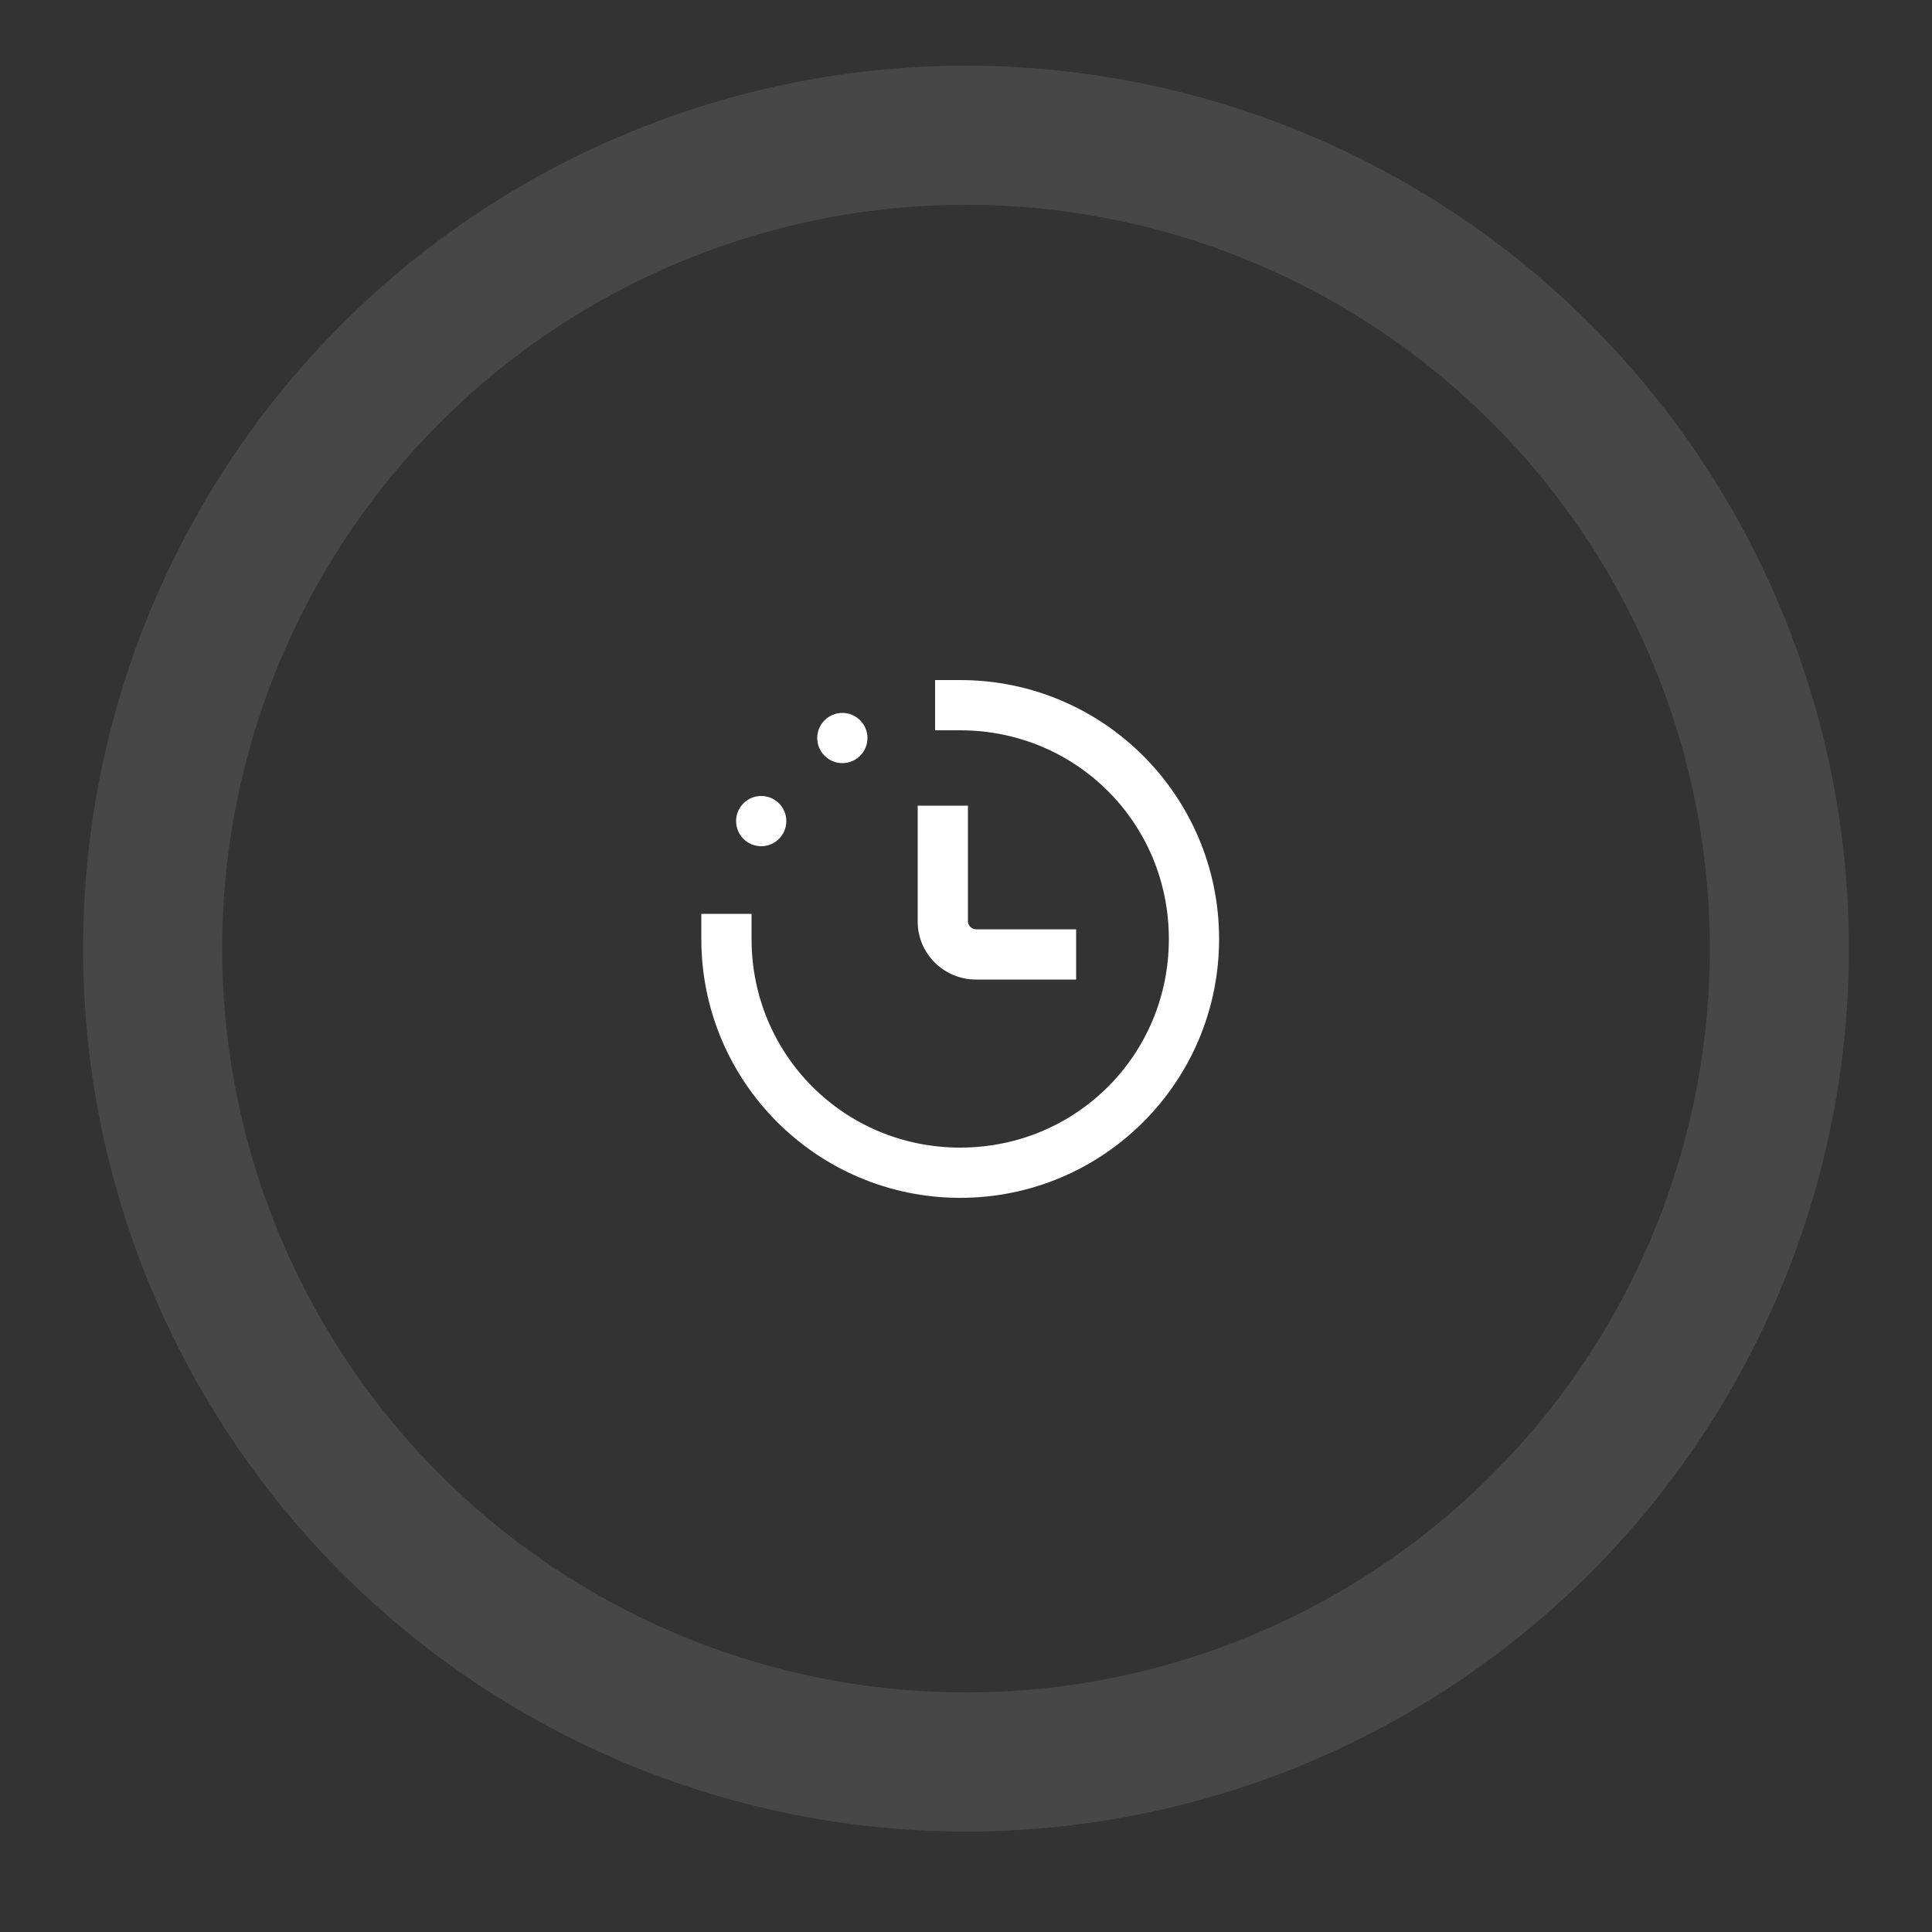
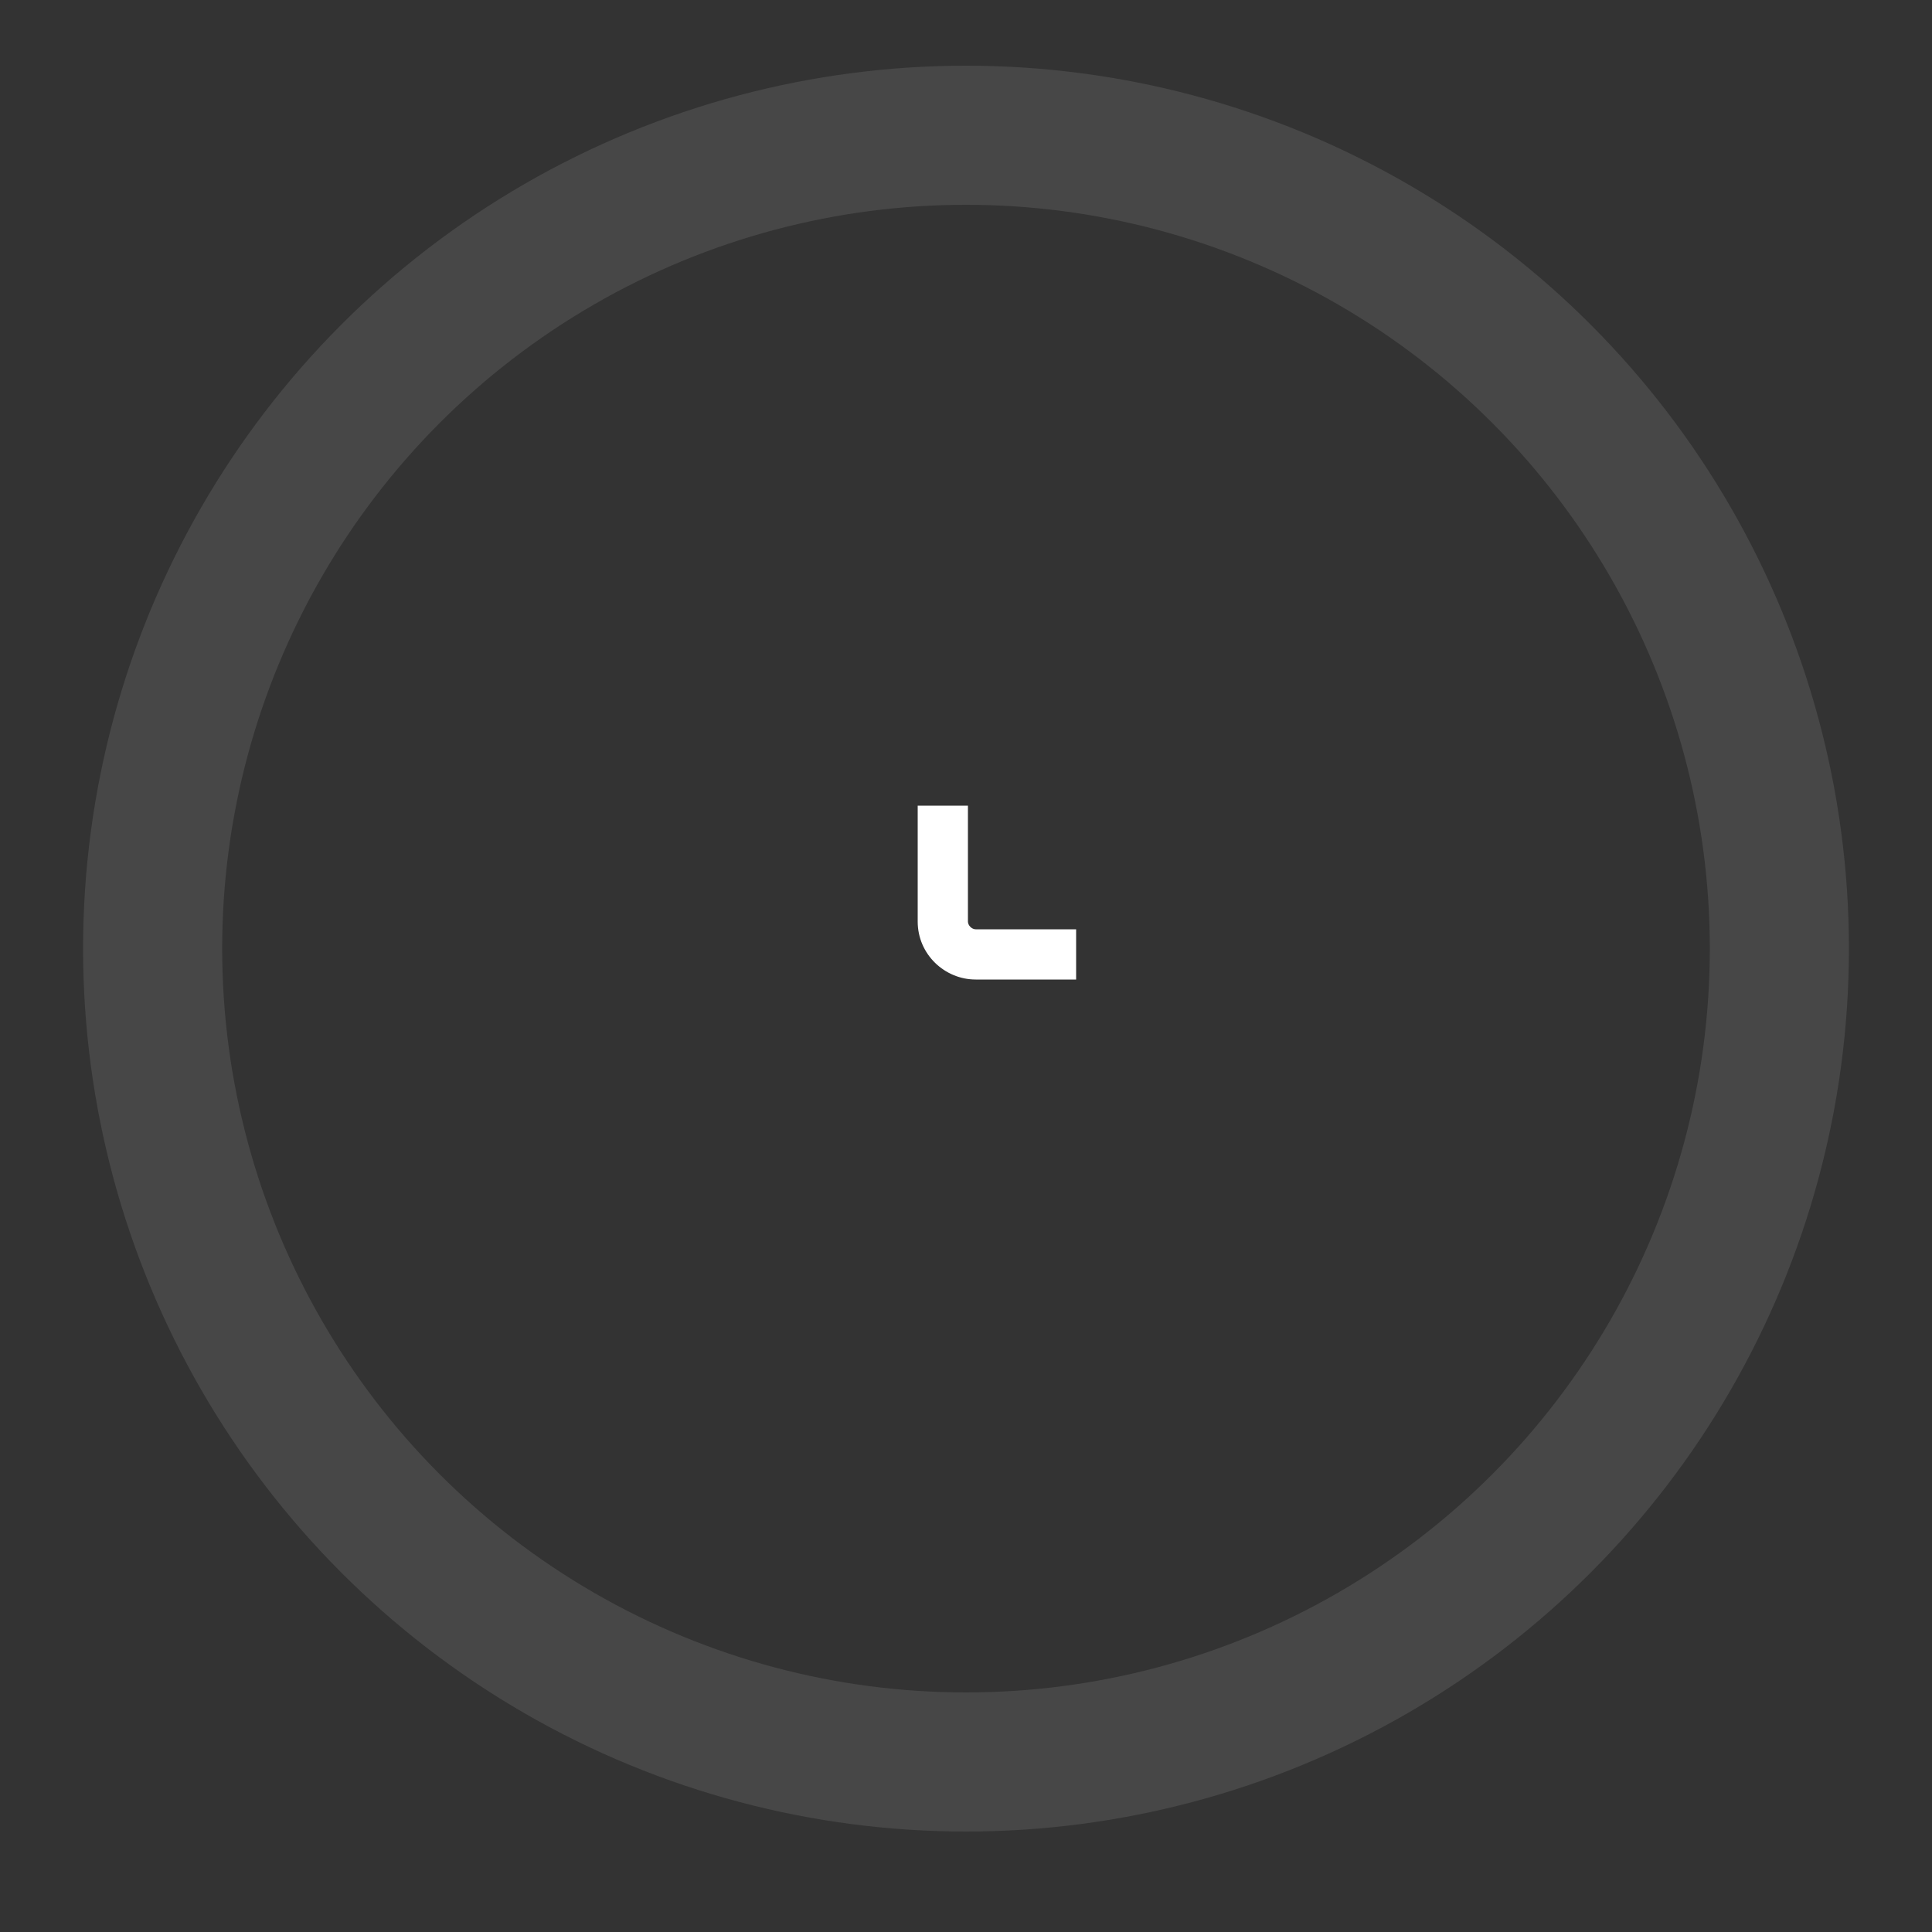
<svg xmlns="http://www.w3.org/2000/svg" version="1.1" id="Capa_1" x="0px" y="0px" viewBox="0 0 100 100" style="enable-background:new 0 0 100 100;" xml:space="preserve">
  <rect x="0" y="0" width="100" height="100" fill="#333333" stroke="none" />
  <style type="text/css">
	.st0{fill-rule:evenodd;clip-rule:evenodd;fill:#156A5D;}
	.st1{opacity:0.1;fill:none;stroke:#FFFFFF;stroke-width:7.2;stroke-miterlimit:10;}
	.st2{fill:#FFFFFF;}
</style>
  <g>
-     <polygon class="st0" points="1201.5,862.7 1200.1,861.2 1194.5,866.8 1188.9,861.2 1187.4,862.7 1194.5,869.8  " />
-   </g>
+     </g>
  <circle class="st1" cx="50" cy="49.1" r="42.1" />
  <g>
-     <circle class="st2" cx="39.4" cy="42.5" r="1.3" />
-     <circle class="st2" cx="43.6" cy="38.2" r="1.3" />
    <path class="st2" d="M47.5,41.7v6c0,1.7,1.4,3,3,3h5.2v-2.6h-5.2c-0.2,0-0.4-0.2-0.4-0.4v-6H47.5z" />
-     <path class="st2" d="M49.7,35.2h-1.3v2.6h1.3c6,0,10.8,4.8,10.8,10.8s-4.8,10.8-10.8,10.8s-10.8-4.8-10.8-10.8v-1.3h-2.6v1.3   c0,7.4,6,13.4,13.4,13.4s13.4-6,13.4-13.4S57.1,35.2,49.7,35.2z" />
  </g>
</svg>